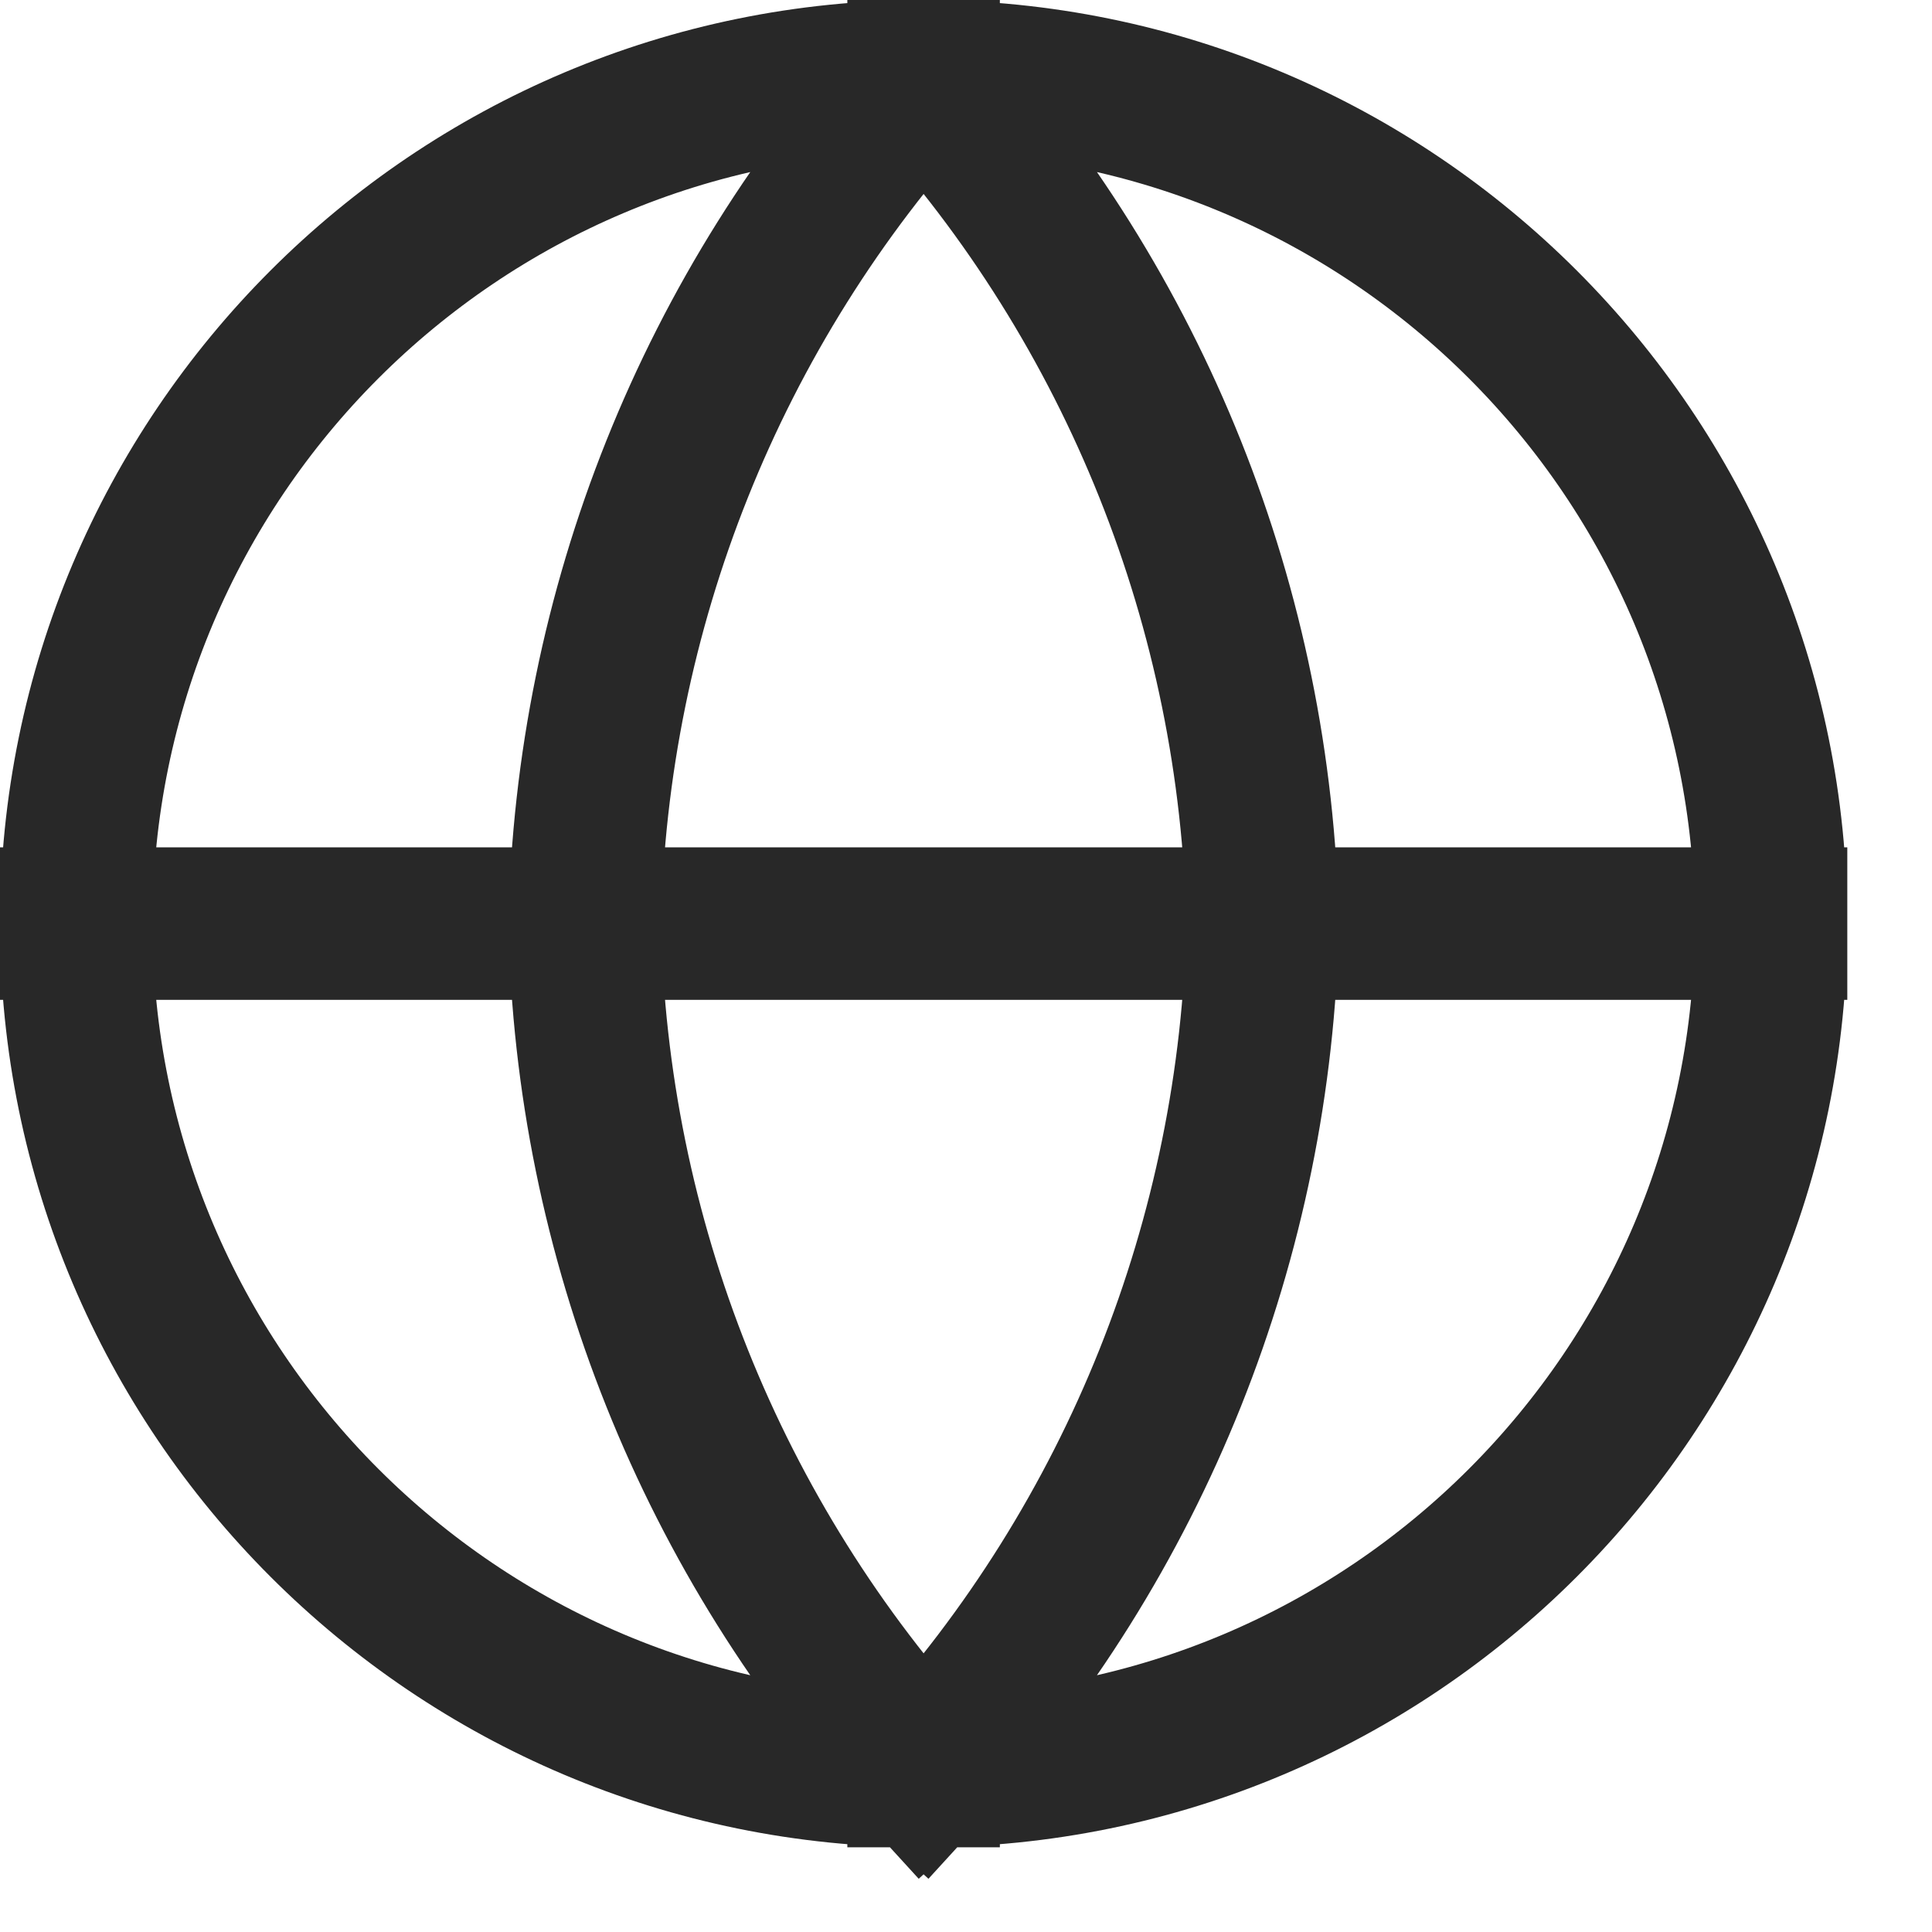
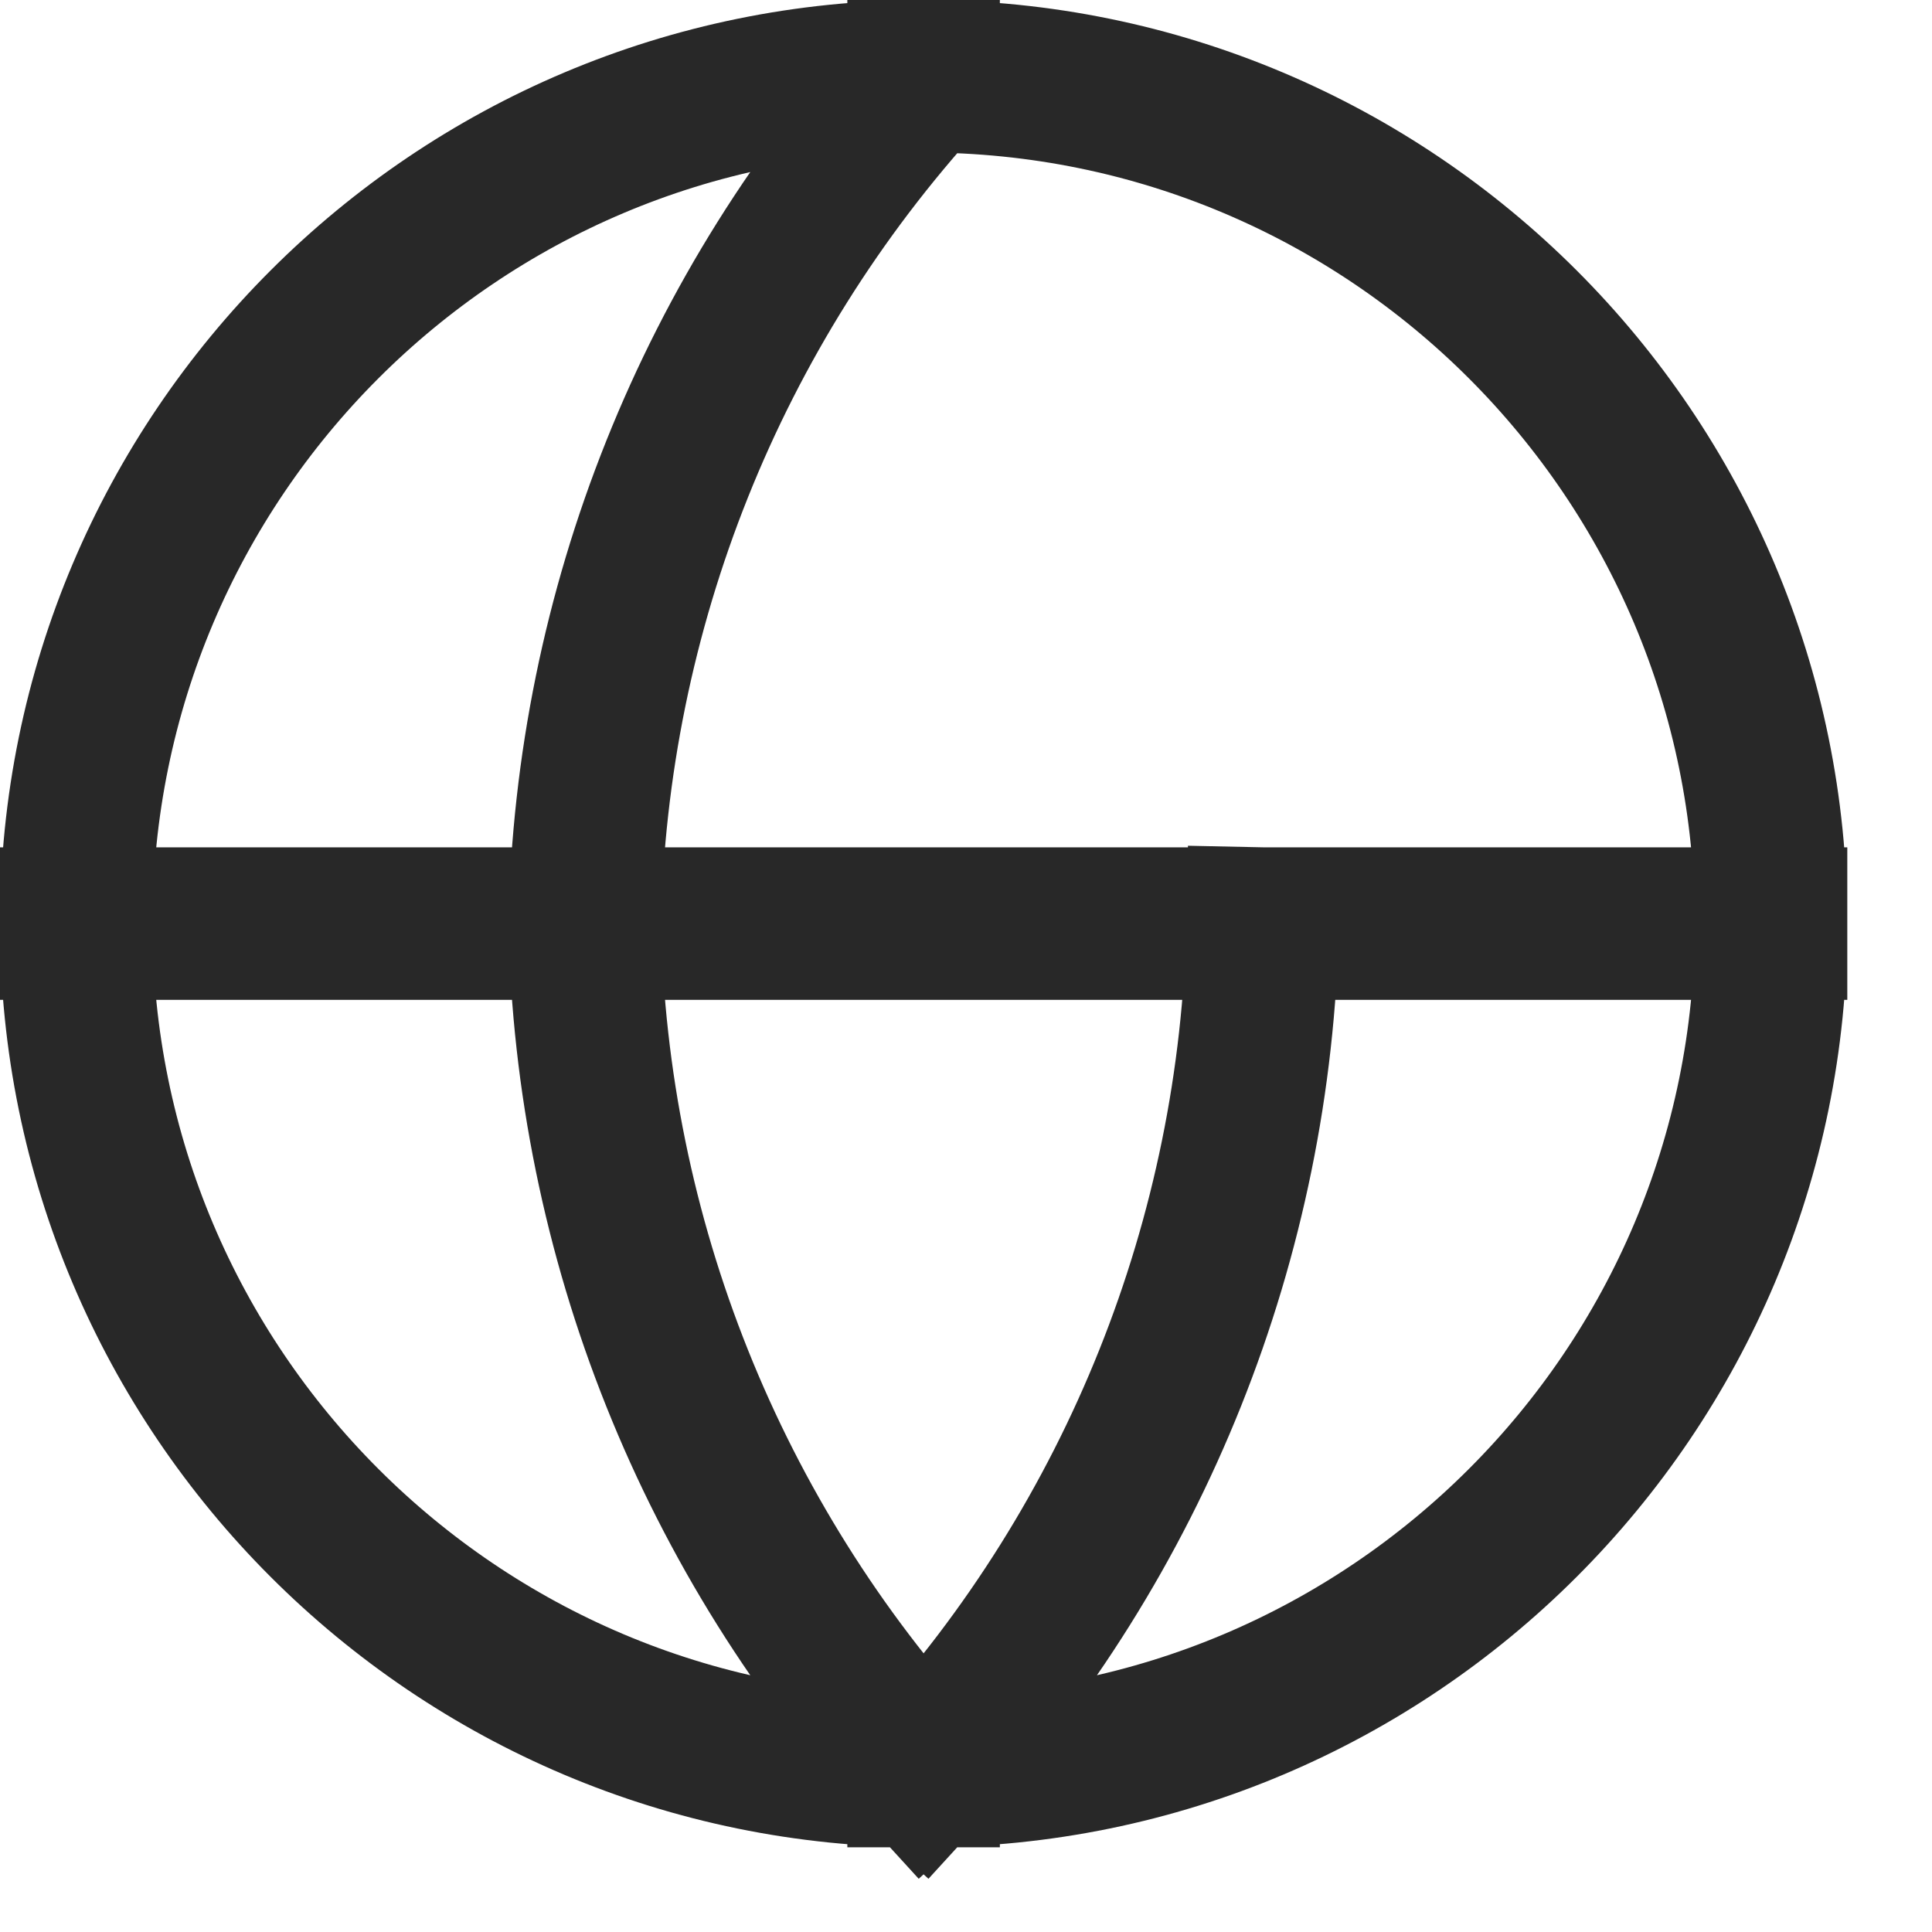
<svg xmlns="http://www.w3.org/2000/svg" width="19" height="19" viewBox="0 0 19 19" fill="none">
-   <path d="M17.417 9.083C17.417 13.686 13.686 17.417 9.083 17.417M17.417 9.083C17.417 4.481 13.686 0.75 9.083 0.75M17.417 9.083H0.75M9.083 17.417C4.481 17.417 0.75 13.686 0.75 9.083M9.083 17.417C11.168 15.135 12.352 12.173 12.417 9.083C12.352 5.993 11.168 3.032 9.083 0.75M9.083 17.417C6.999 15.135 5.814 12.173 5.75 9.083C5.814 5.993 6.999 3.032 9.083 0.75M0.75 9.083C0.75 4.481 4.481 0.75 9.083 0.75" stroke="#282828" stroke-width="1.5" stroke-linecap="square" />
+   <path d="M17.417 9.083C17.417 13.686 13.686 17.417 9.083 17.417M17.417 9.083C17.417 4.481 13.686 0.75 9.083 0.75M17.417 9.083H0.75M9.083 17.417C4.481 17.417 0.75 13.686 0.75 9.083M9.083 17.417C11.168 15.135 12.352 12.173 12.417 9.083M9.083 17.417C6.999 15.135 5.814 12.173 5.75 9.083C5.814 5.993 6.999 3.032 9.083 0.75M0.75 9.083C0.75 4.481 4.481 0.75 9.083 0.75" stroke="#282828" stroke-width="1.5" stroke-linecap="square" />
</svg>